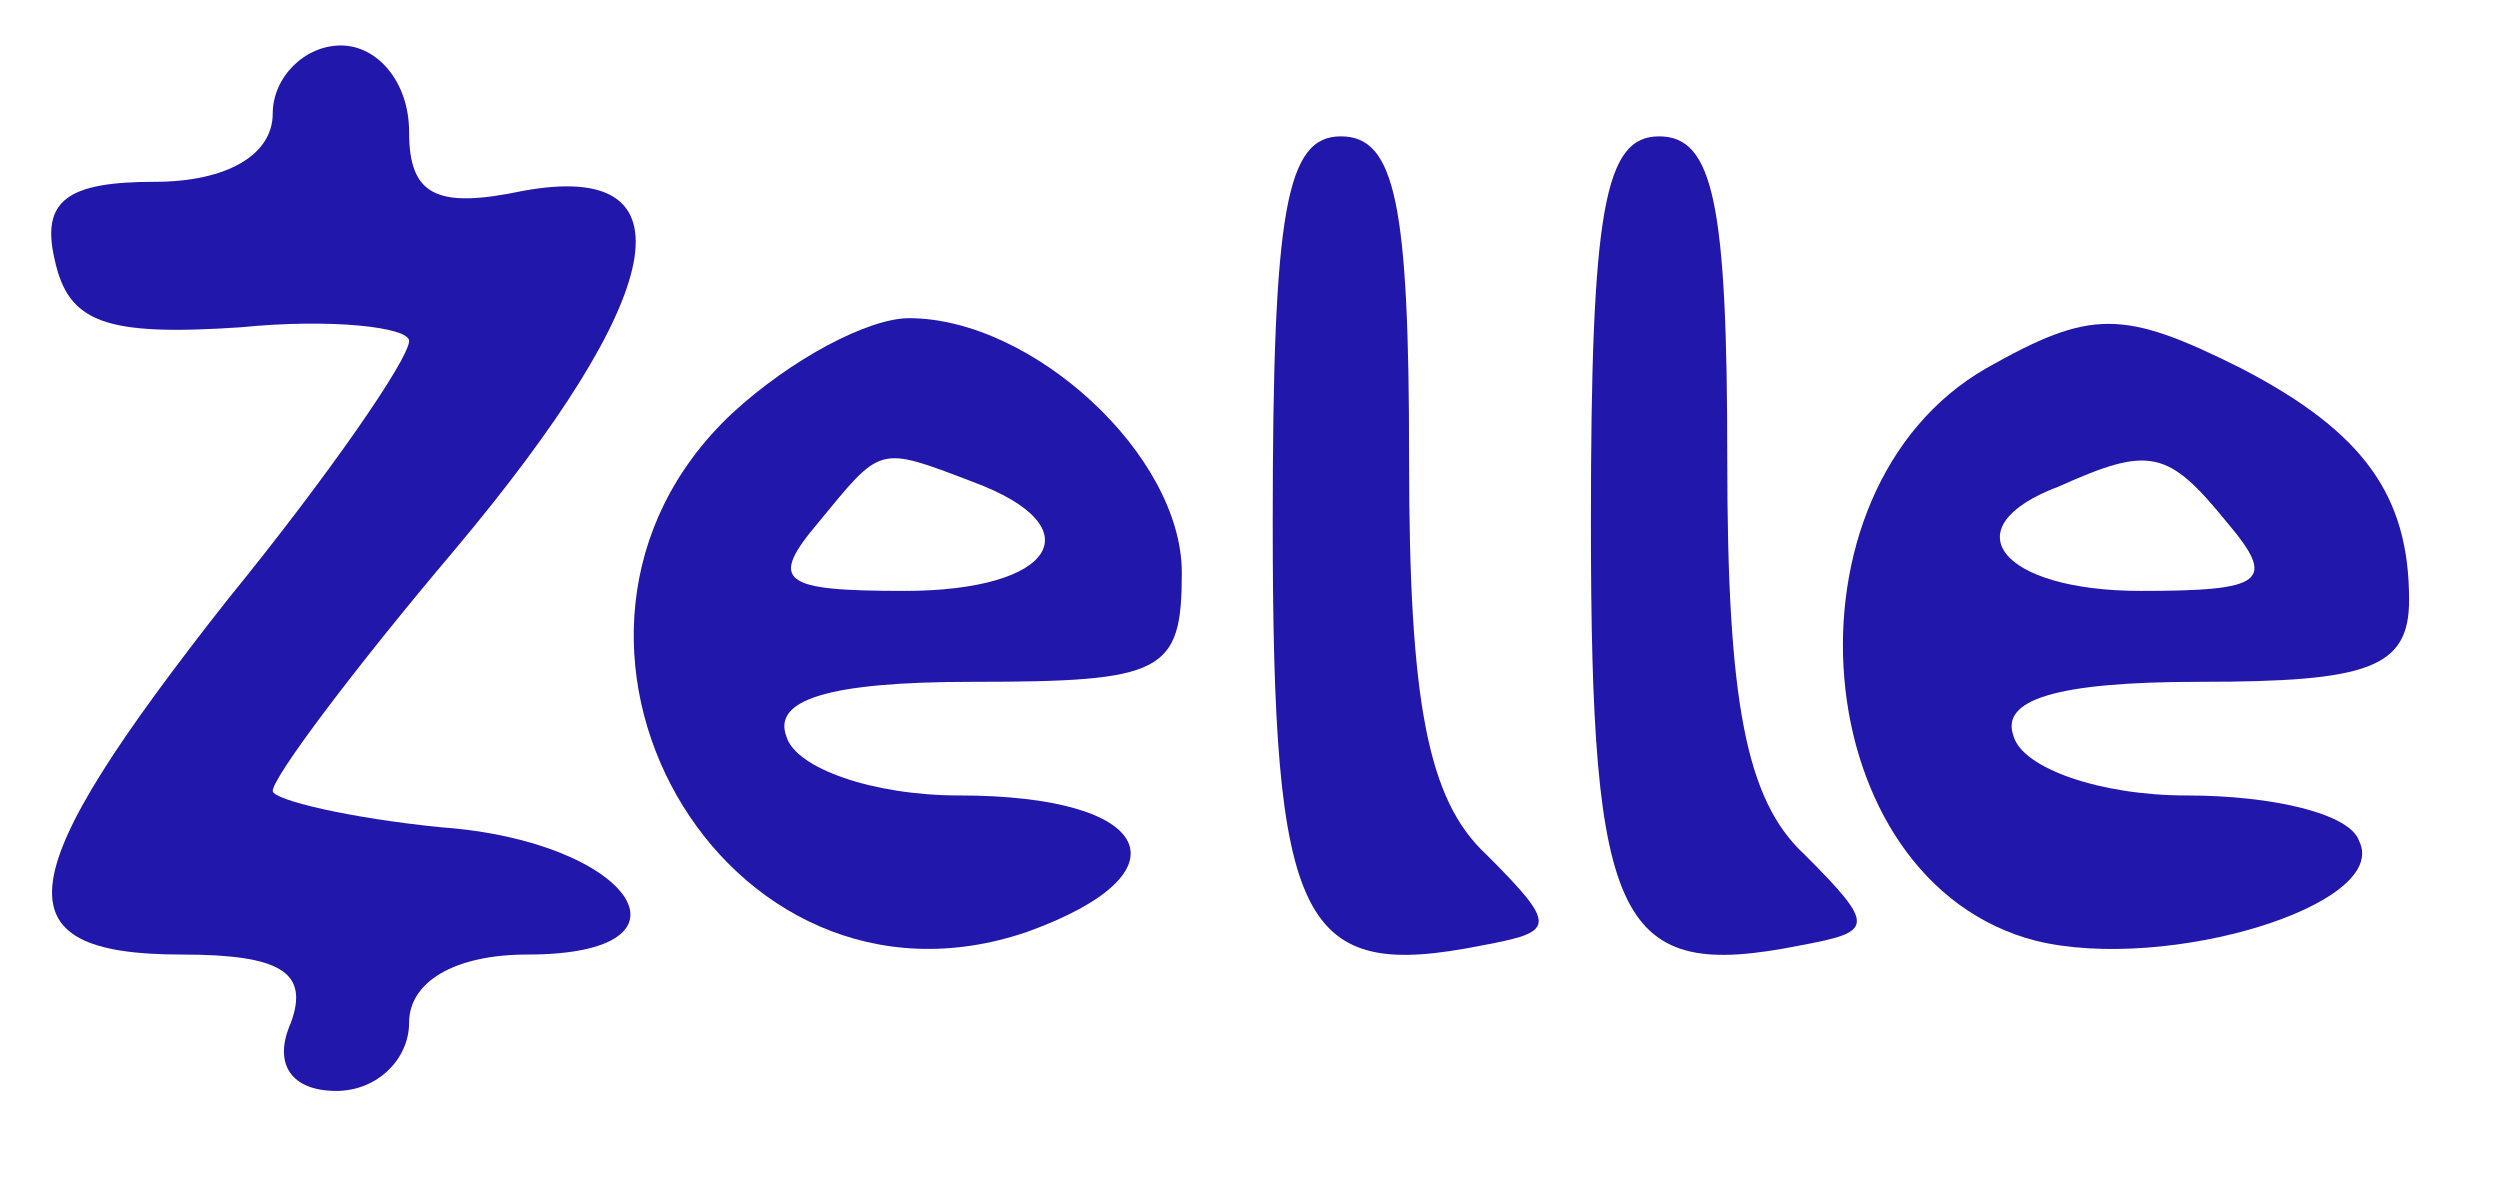
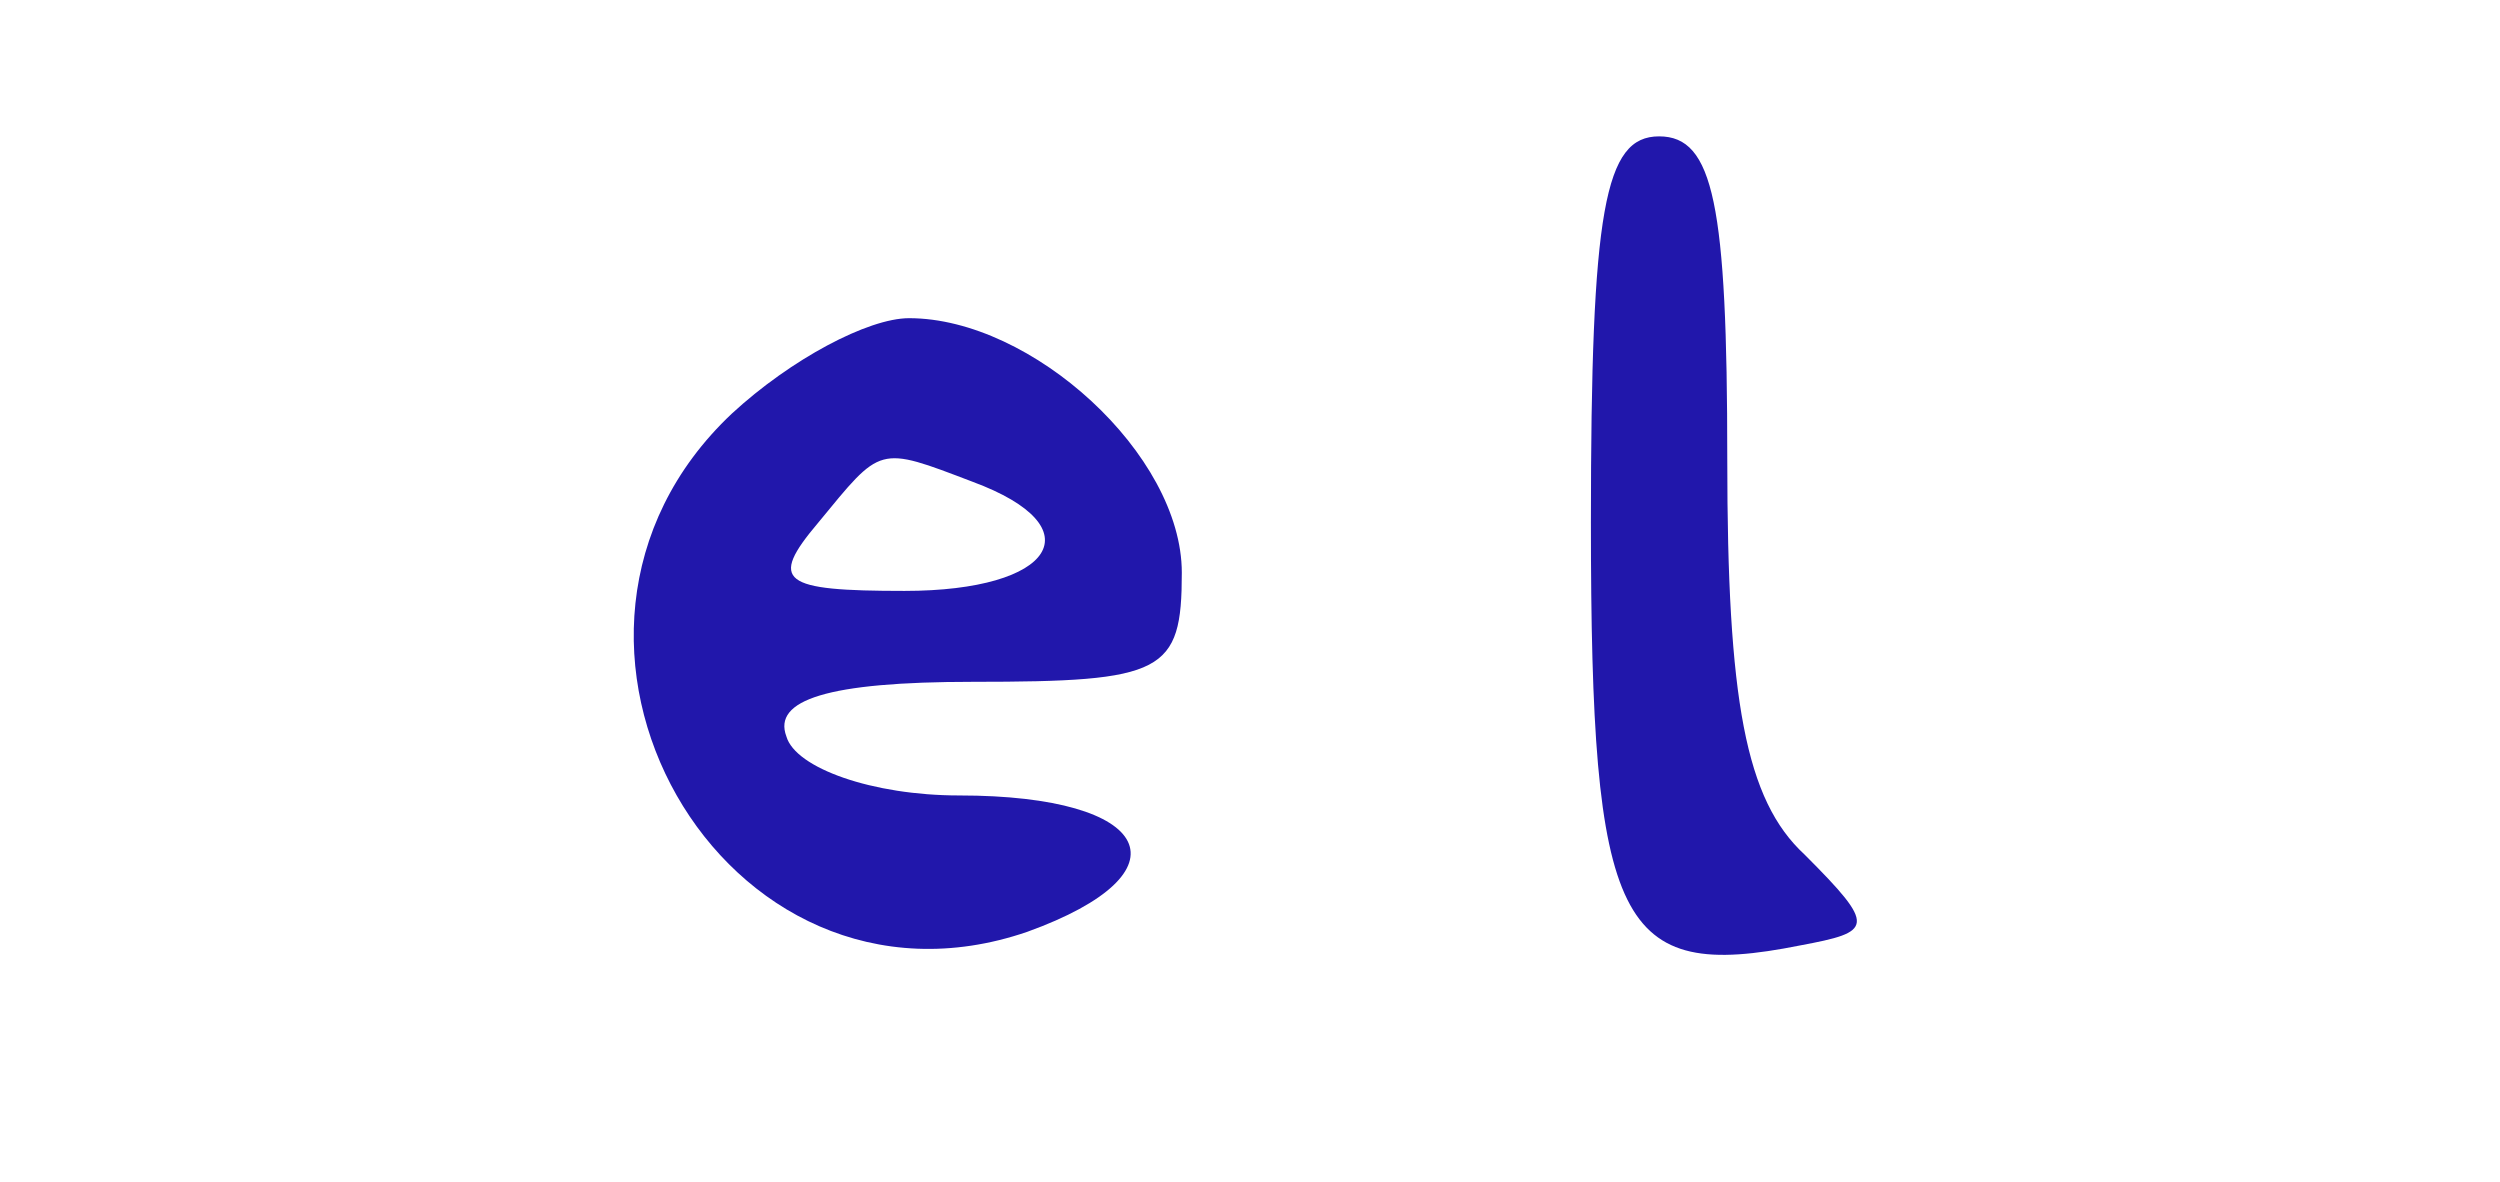
<svg xmlns="http://www.w3.org/2000/svg" version="1.0" width="55pt" height="26pt" viewBox="0 0 55 26" preserveAspectRatio="xMidYMid meet">
  <g transform="translate(0,26) scale(0.1,-0.1)" fill="#2117ab" stroke="none">
-     <path d="M60 235 c0 -9 -10 -15 -26 -15 -19 0 -25 -4 -22 -17 3 -14 11 -17 41 -15 20 2 37 0 37 -3 0 -4 -18 -30 -40 -57 -48 -61 -51 -78 -10 -78 22 0 28 -4 24 -15 -4 -9 0 -15 10 -15 9 0 16 7 16 15 0 9 10 15 26 15 40 0 23 25 -19 28 -20 2 -37 6 -37 8 0 3 18 27 40 53 47 56 53 86 15 79 -19 -4 -25 -1 -25 13 0 11 -7 19 -15 19 -8 0 -15 -7 -15 -15z" />
-     <path d="M280 145 c0 -89 6 -101 46 -93 16 3 17 4 1 20 -13 12 -17 34 -17 87 0 56 -3 71 -15 71 -12 0 -15 -16 -15 -85z" />
    <path d="M350 145 c0 -89 6 -101 46 -93 16 3 17 4 1 20 -13 12 -17 34 -17 87 0 56 -3 71 -15 71 -12 0 -15 -16 -15 -85z" />
    <path d="M161 169 c-52 -49 -2 -137 65 -114 36 13 28 30 -15 30 -19 0 -36 6 -38 13 -3 8 9 12 41 12 42 0 46 2 46 24 0 26 -33 56 -60 56 -9 0 -26 -9 -39 -21z m53 -15 c27 -10 18 -24 -15 -24 -27 0 -30 2 -19 15 14 17 13 17 34 9z" />
-     <path d="M437 179 c-47 -27 -40 -113 11 -126 29 -7 78 8 71 22 -2 6 -19 10 -38 10 -19 0 -36 6 -38 13 -3 8 9 12 41 12 37 0 46 3 46 18 0 23 -10 37 -37 51 -26 13 -33 13 -56 0z m53 -34 c11 -13 8 -15 -19 -15 -31 0 -42 14 -18 23 20 9 24 8 37 -8z" />
  </g>
</svg>